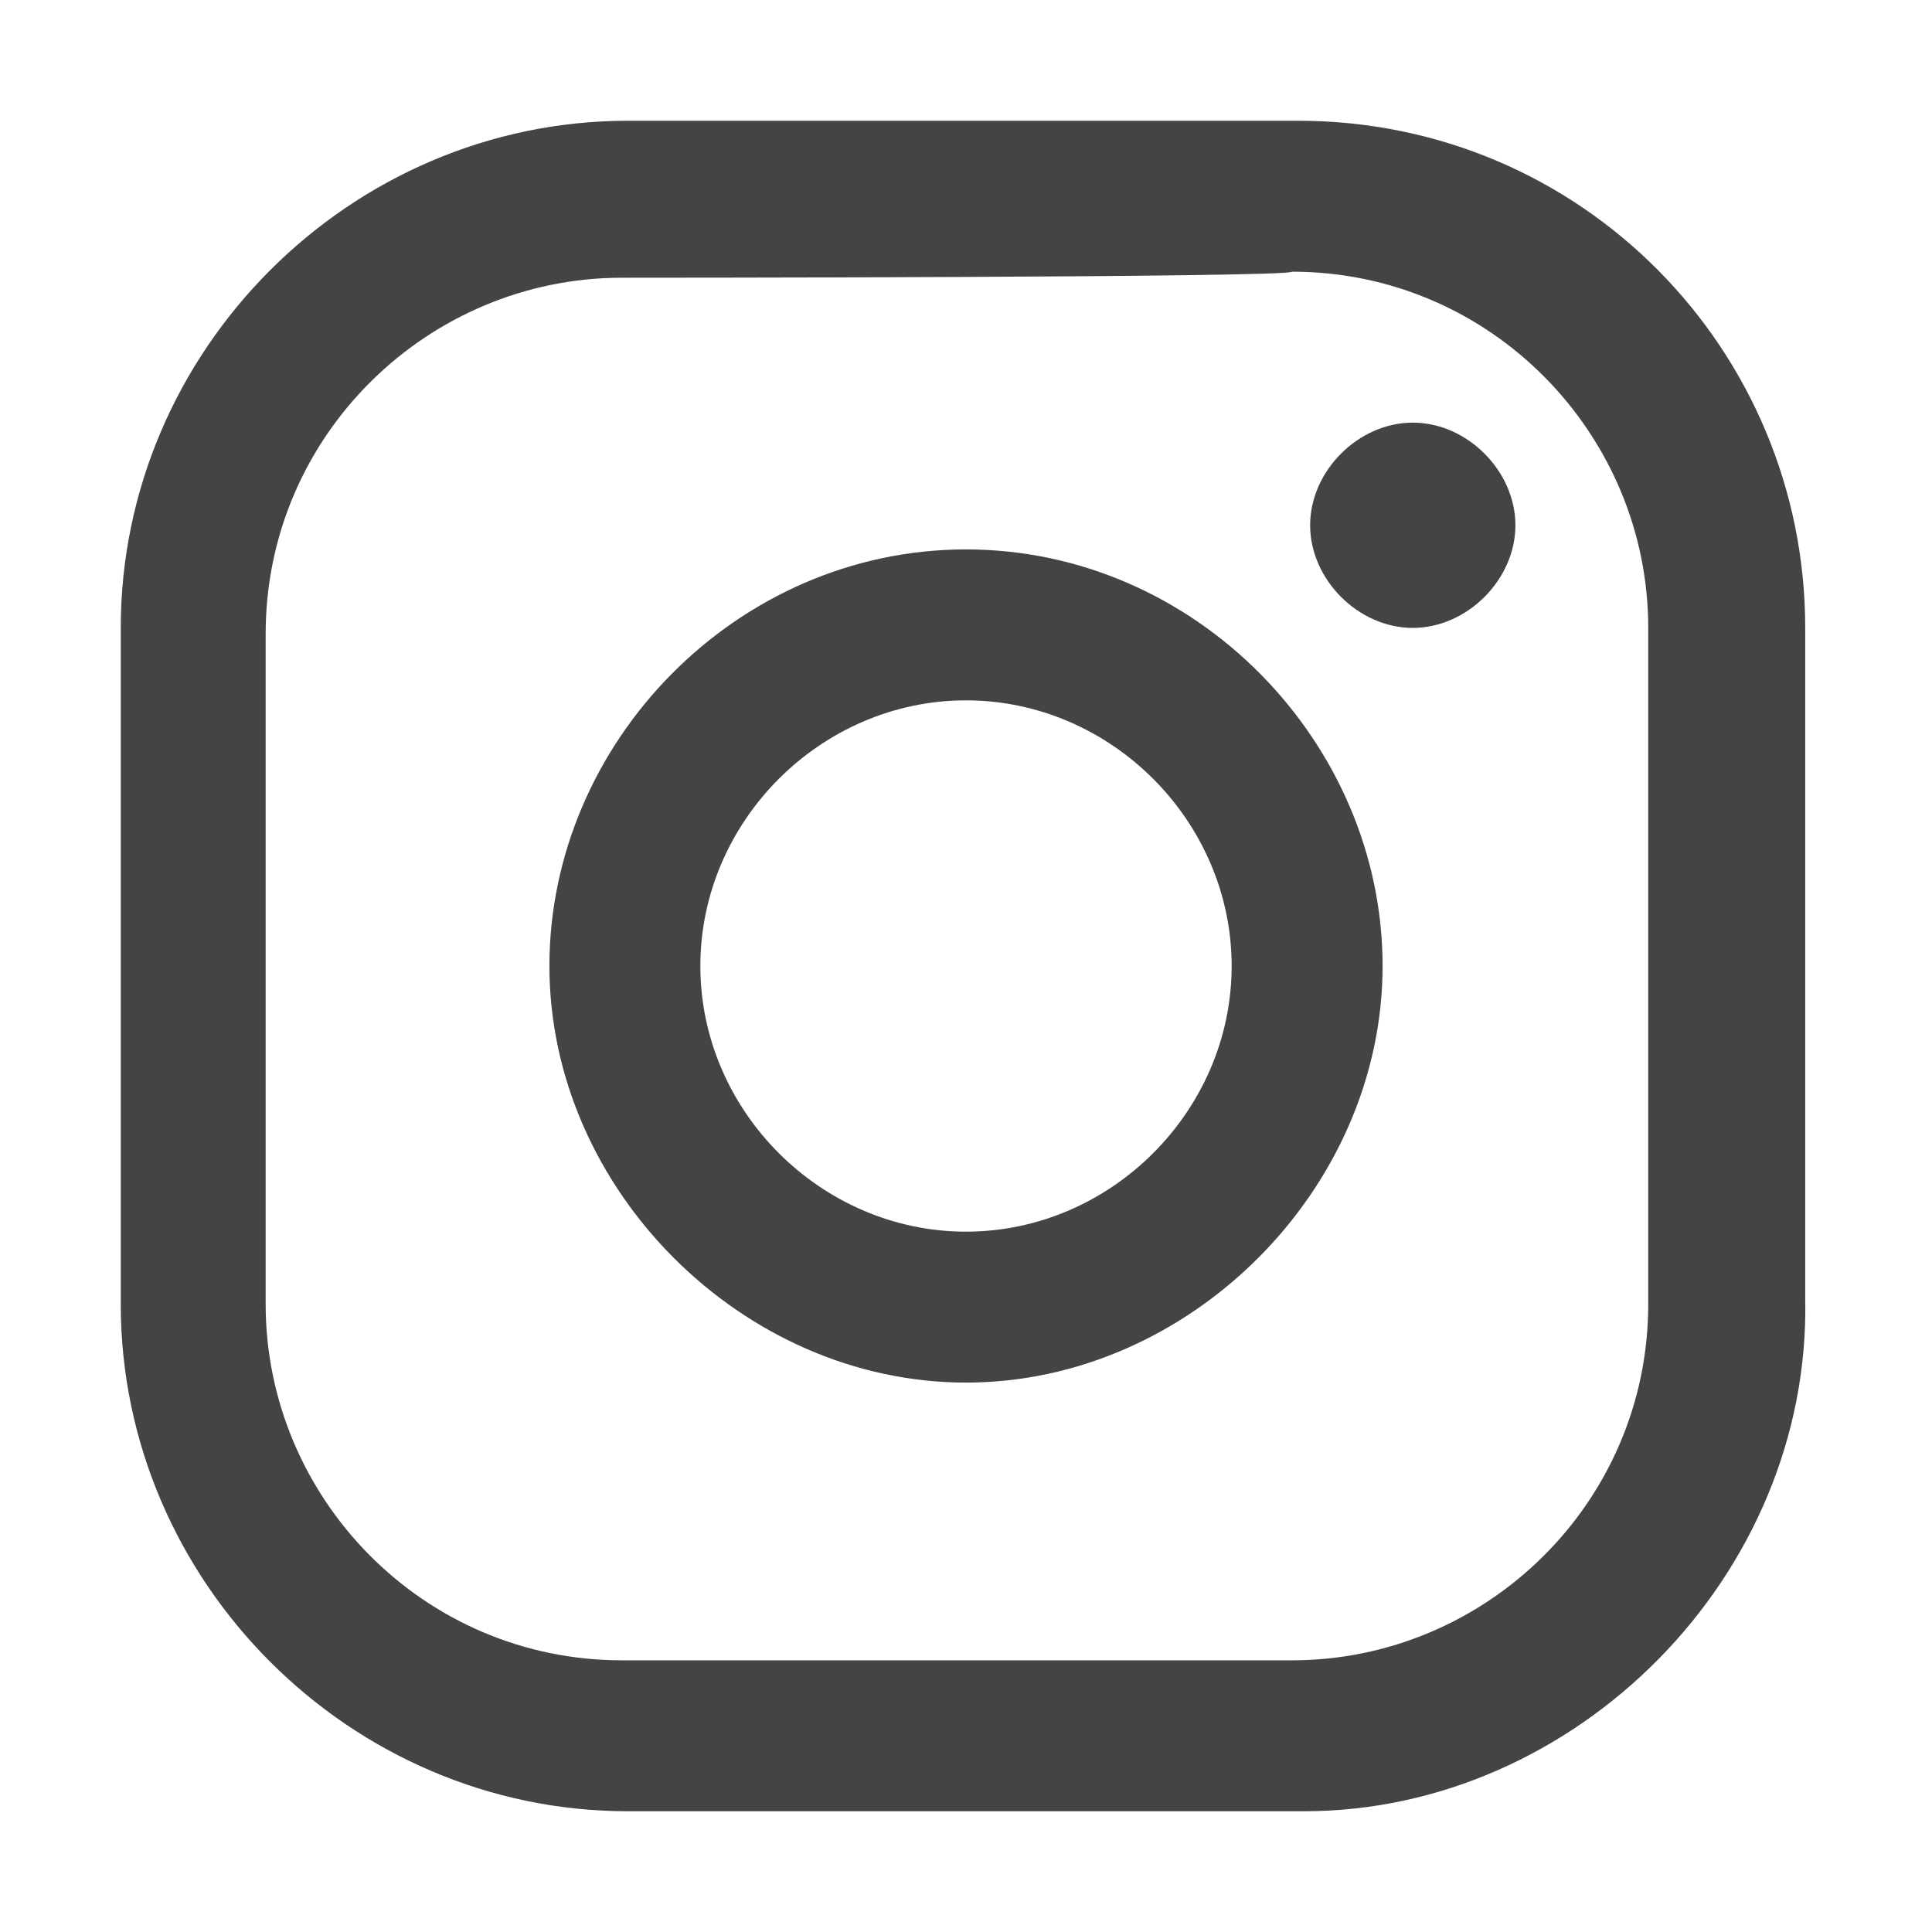
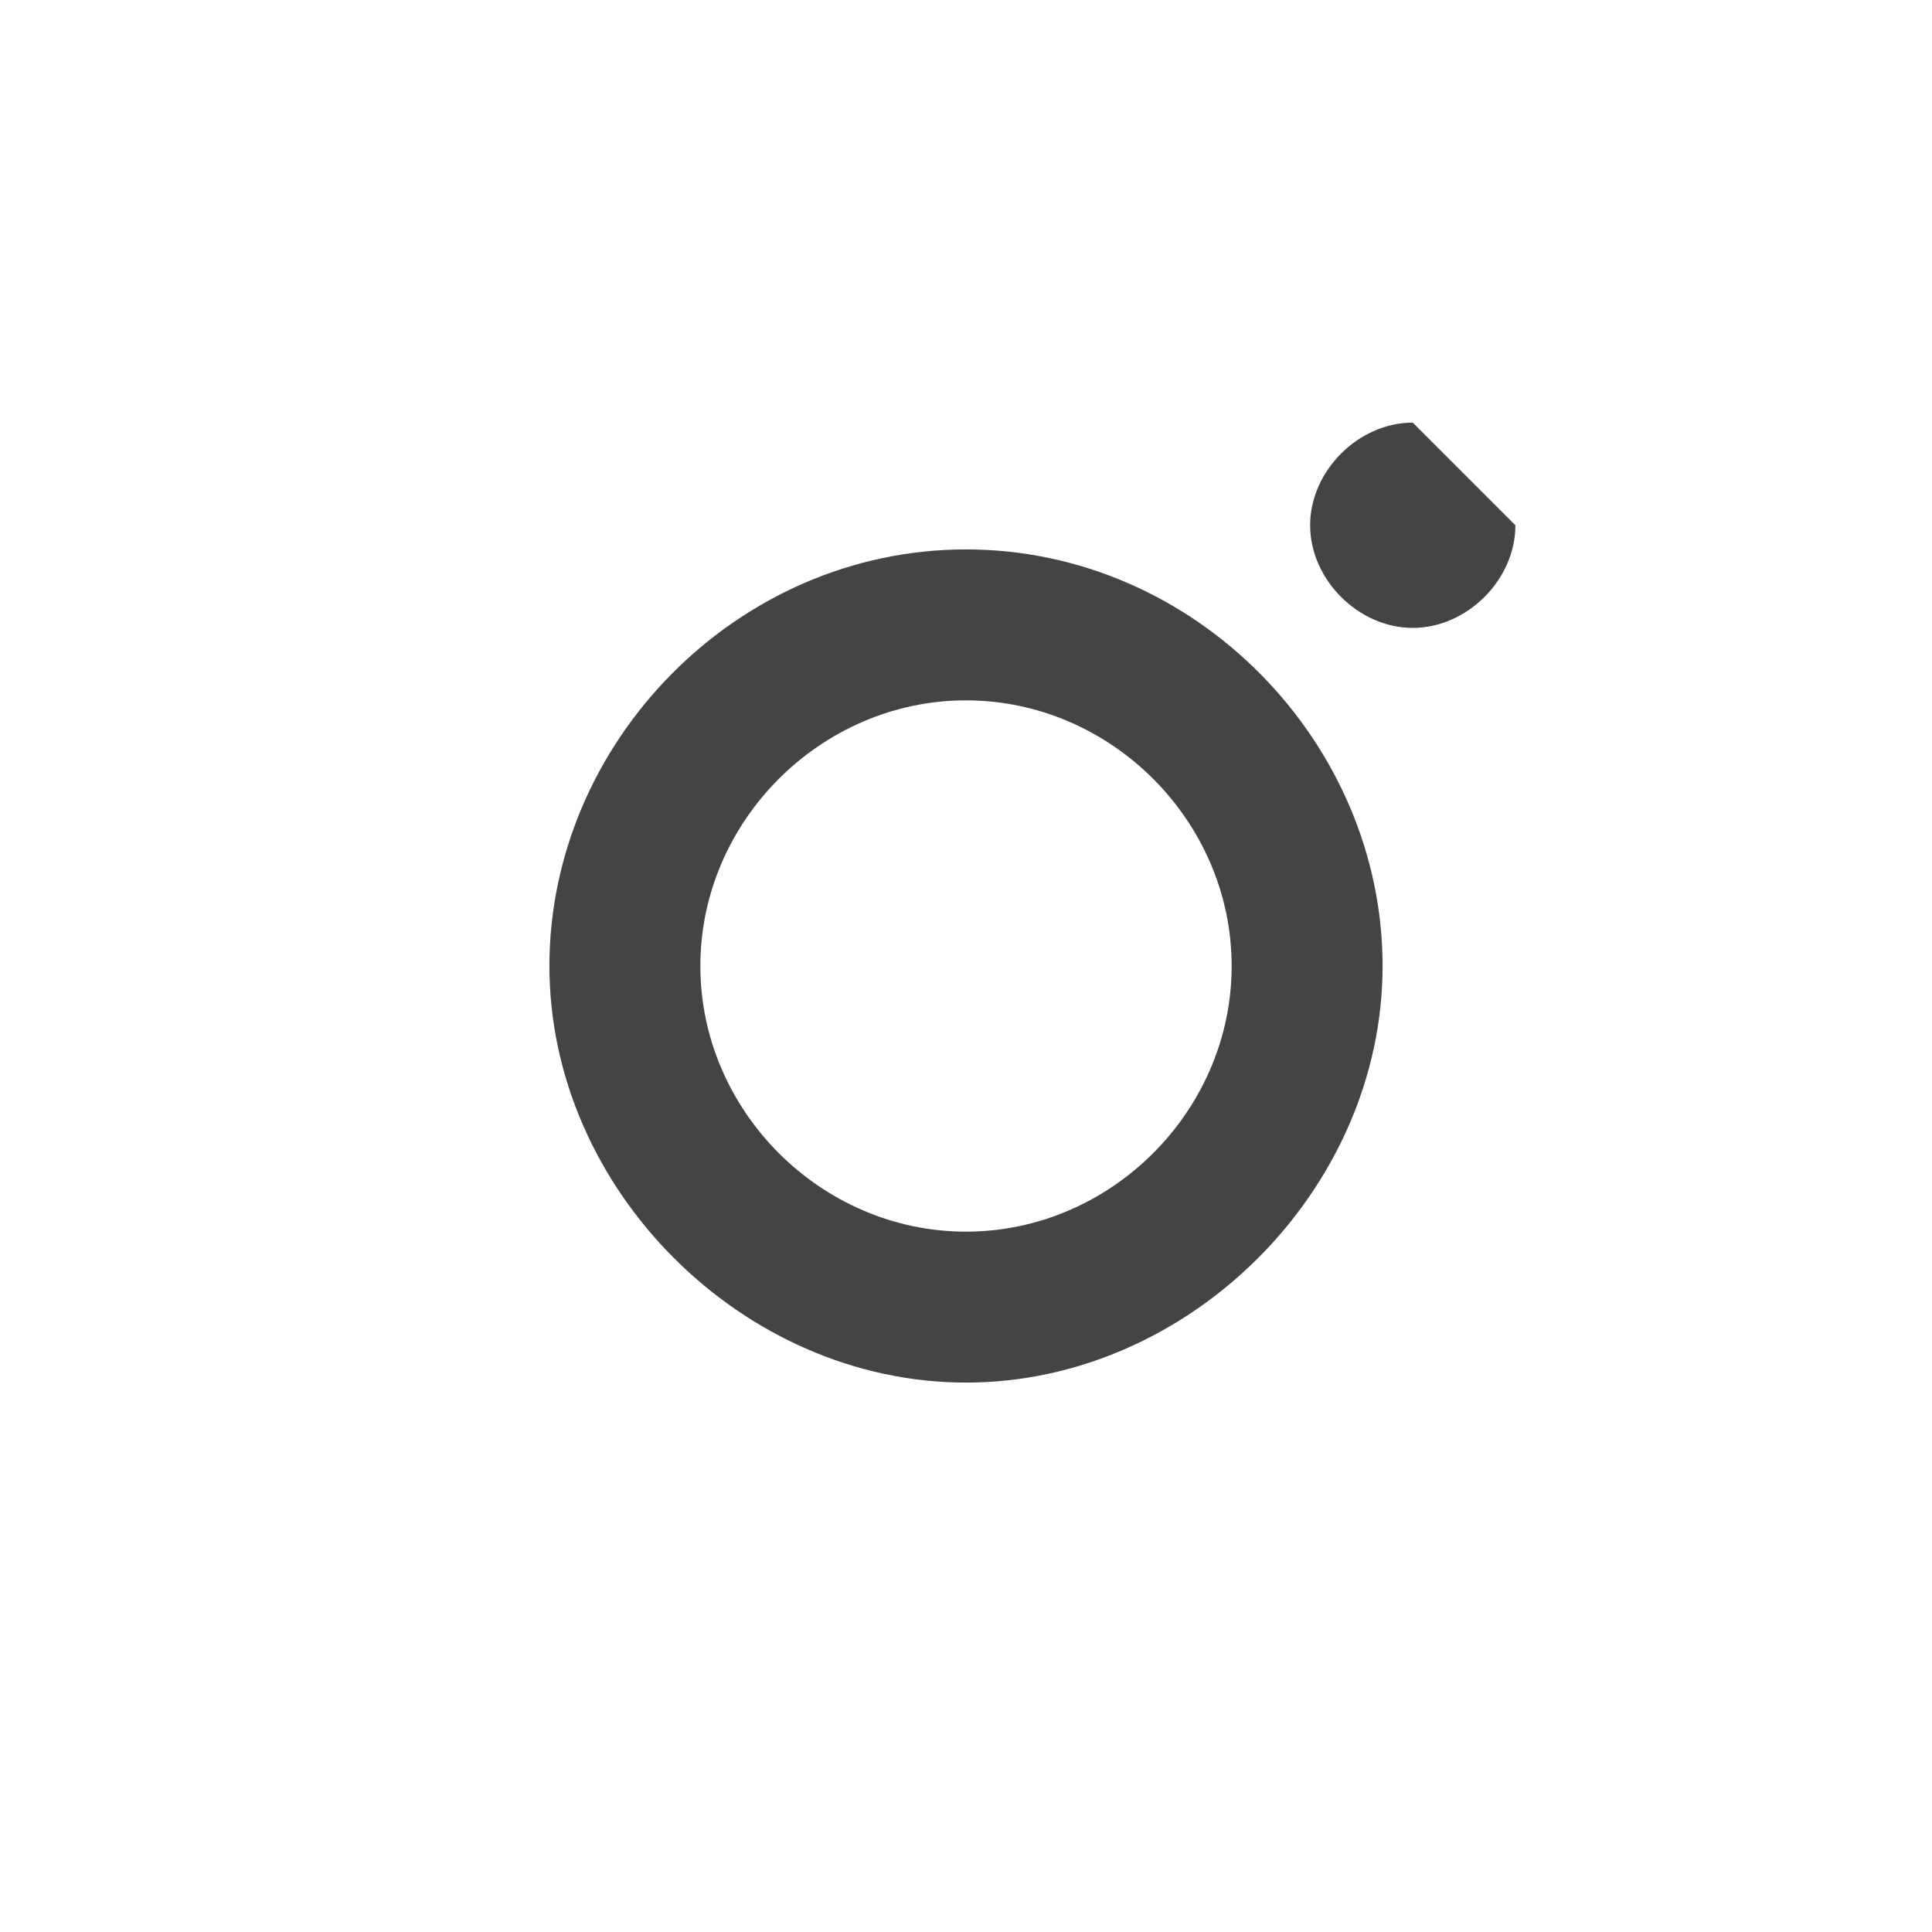
<svg xmlns="http://www.w3.org/2000/svg" version="1.1" id="Warstwa_1" x="0px" y="0px" viewBox="0 0 32 32" style="enable-background:new 0 0 32 32;" xml:space="preserve">
  <style type="text/css">
	.st0{fill:#444444;}
</style>
  <g>
    <g>
-       <path class="st0" d="M23.4,7c-0.9,0-1.7,0.8-1.7,1.7s0.8,1.7,1.7,1.7c0.9,0,1.7-0.8,1.7-1.7S24.3,7,23.4,7z" />
+       <path class="st0" d="M23.4,7c-0.9,0-1.7,0.8-1.7,1.7s0.8,1.7,1.7,1.7c0.9,0,1.7-0.8,1.7-1.7z" />
      <path class="st0" d="M16,9.1c-3.8,0-6.9,3.2-6.9,6.9s3.2,6.9,6.9,6.9s6.9-3.2,6.9-6.9S19.8,9.1,16,9.1z M16,20.4    c-2.4,0-4.4-2-4.4-4.4s2-4.4,4.4-4.4s4.4,2,4.4,4.4S18.4,20.4,16,20.4z" />
-       <path class="st0" d="M21.6,30H10.4C5.8,30,2,26.2,2,21.6V10.4C2,5.8,5.8,2,10.4,2h11.1c4.7,0,8.4,3.8,8.4,8.4v11.1    C30,26.1,26.1,30,21.6,30z M10.3,4.6c-3.2,0-5.9,2.6-5.9,5.9v11.1c0,3.2,2.6,5.9,5.9,5.9h11.1c3.2,0,5.9-2.6,5.9-5.9V10.4    c0-3.2-2.6-5.9-5.9-5.9C21.4,4.6,10.3,4.6,10.3,4.6z" />
    </g>
  </g>
</svg>